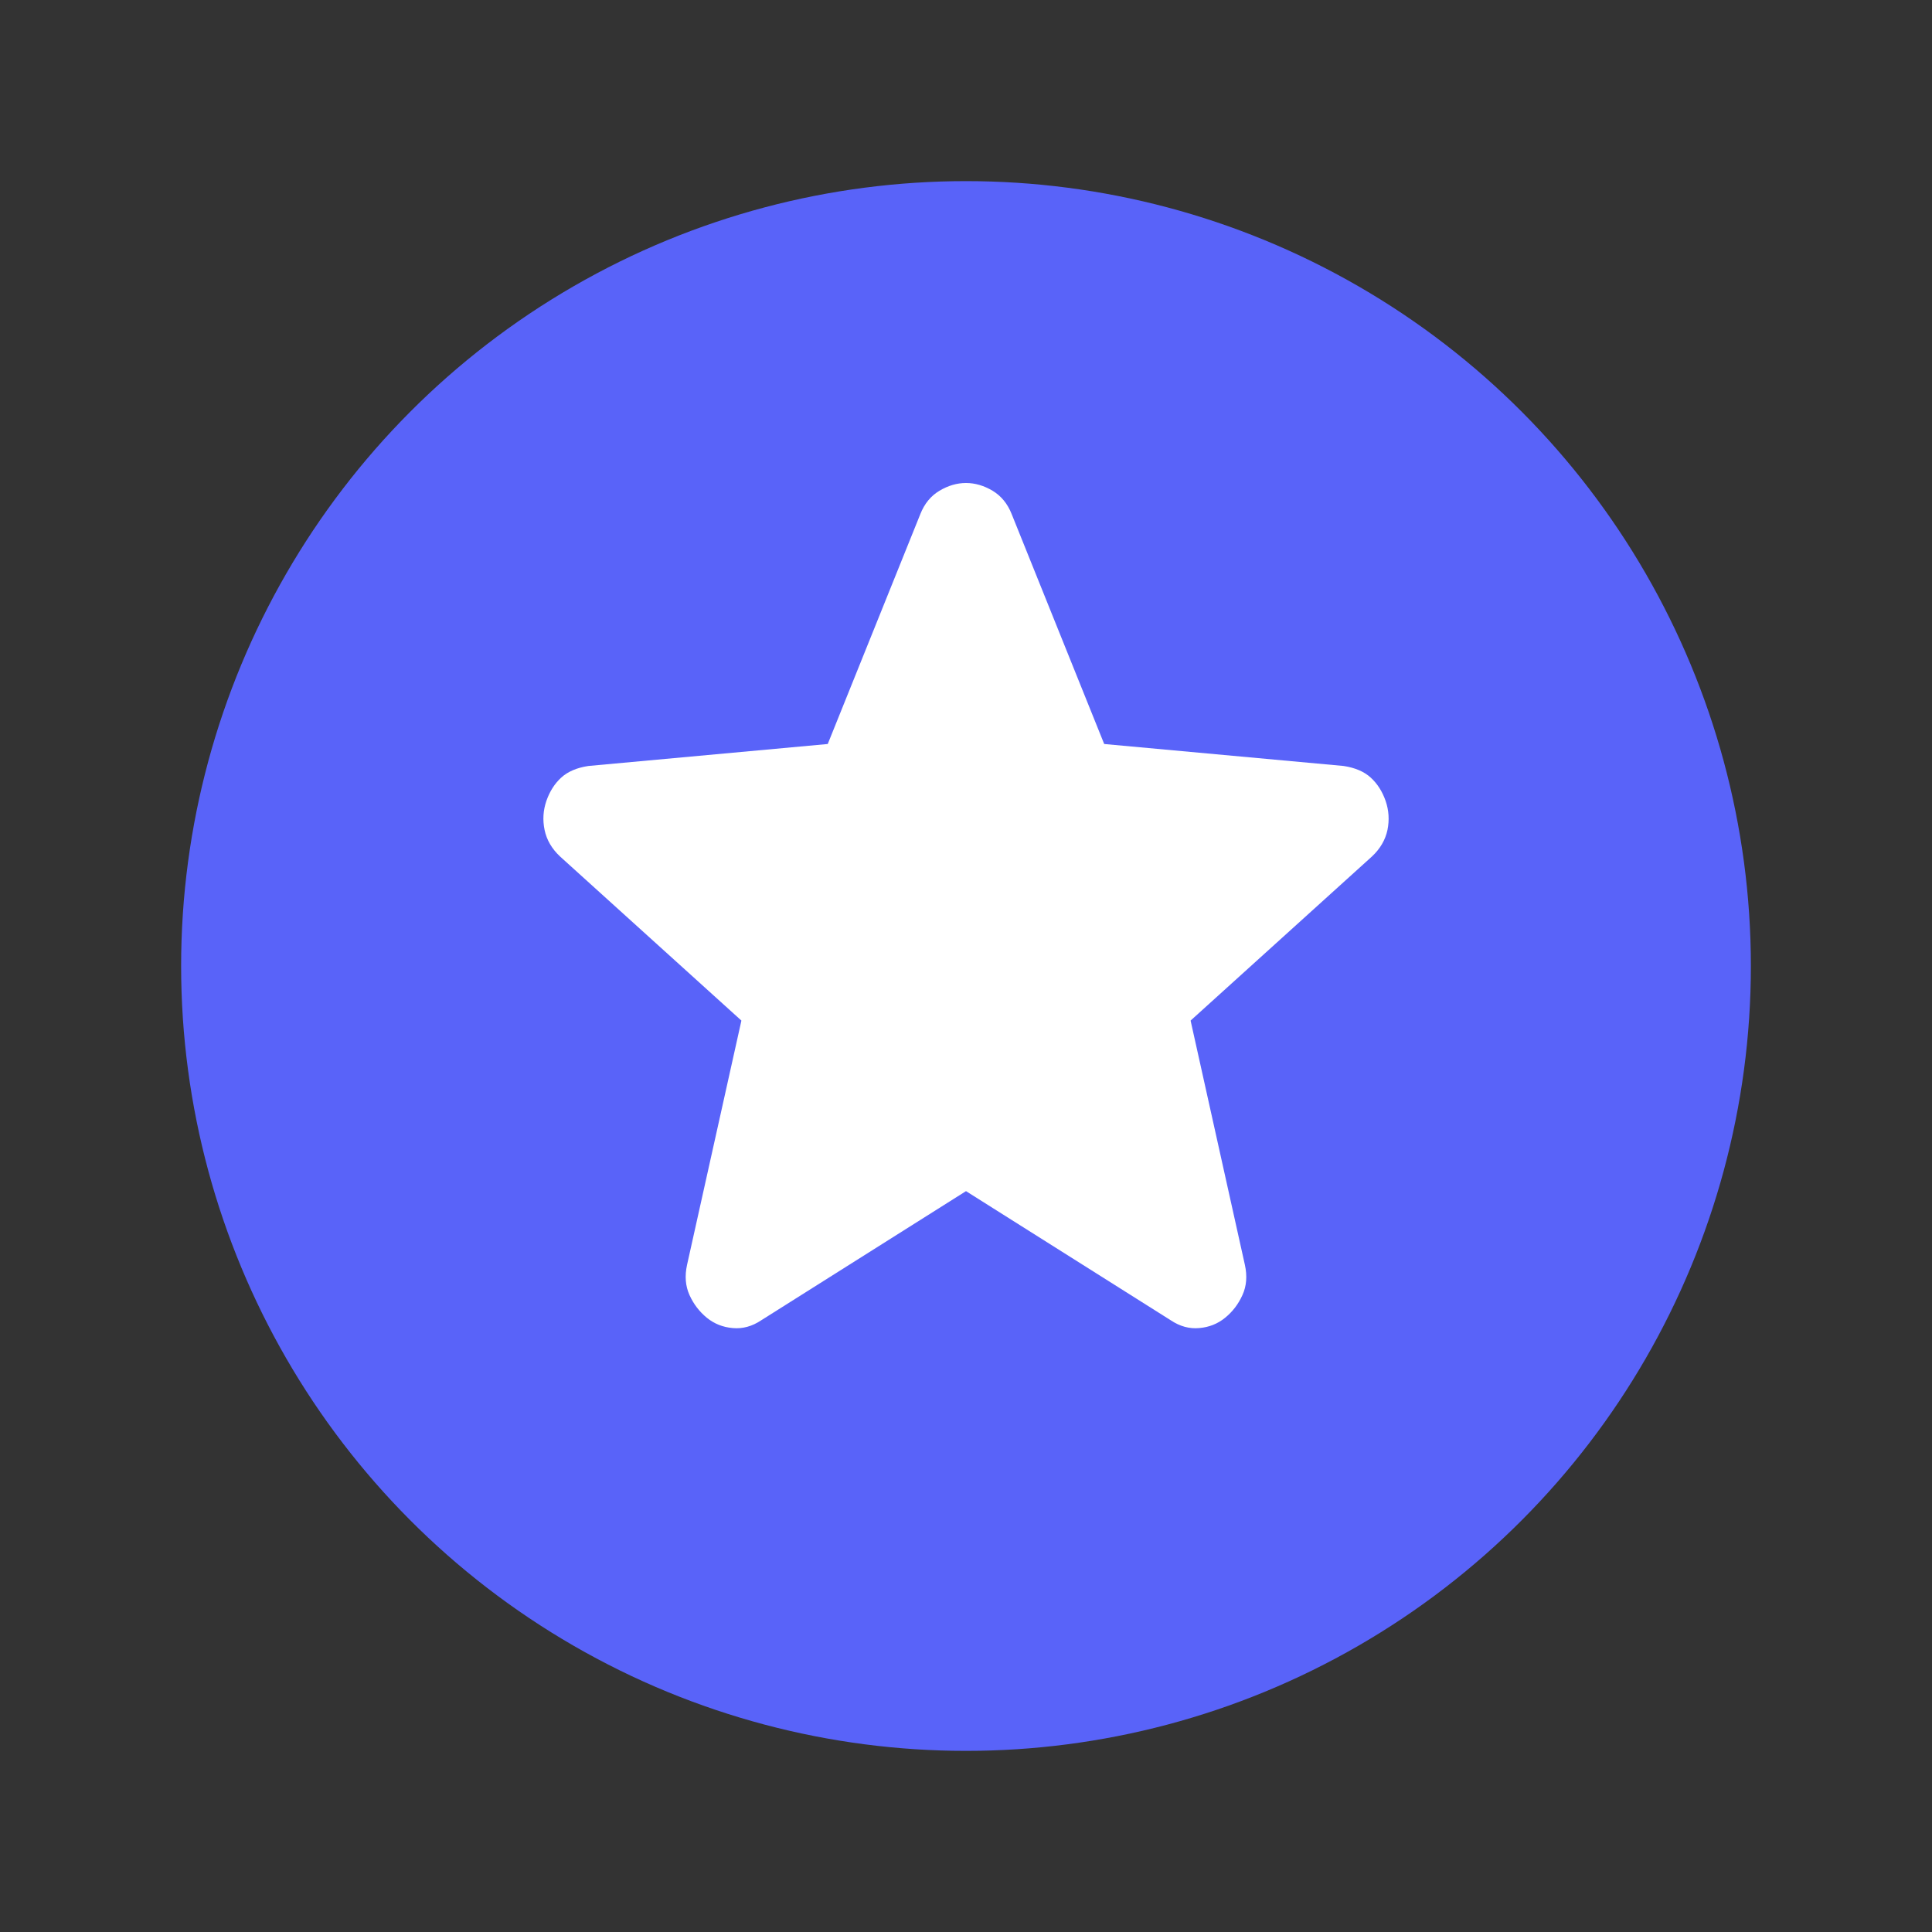
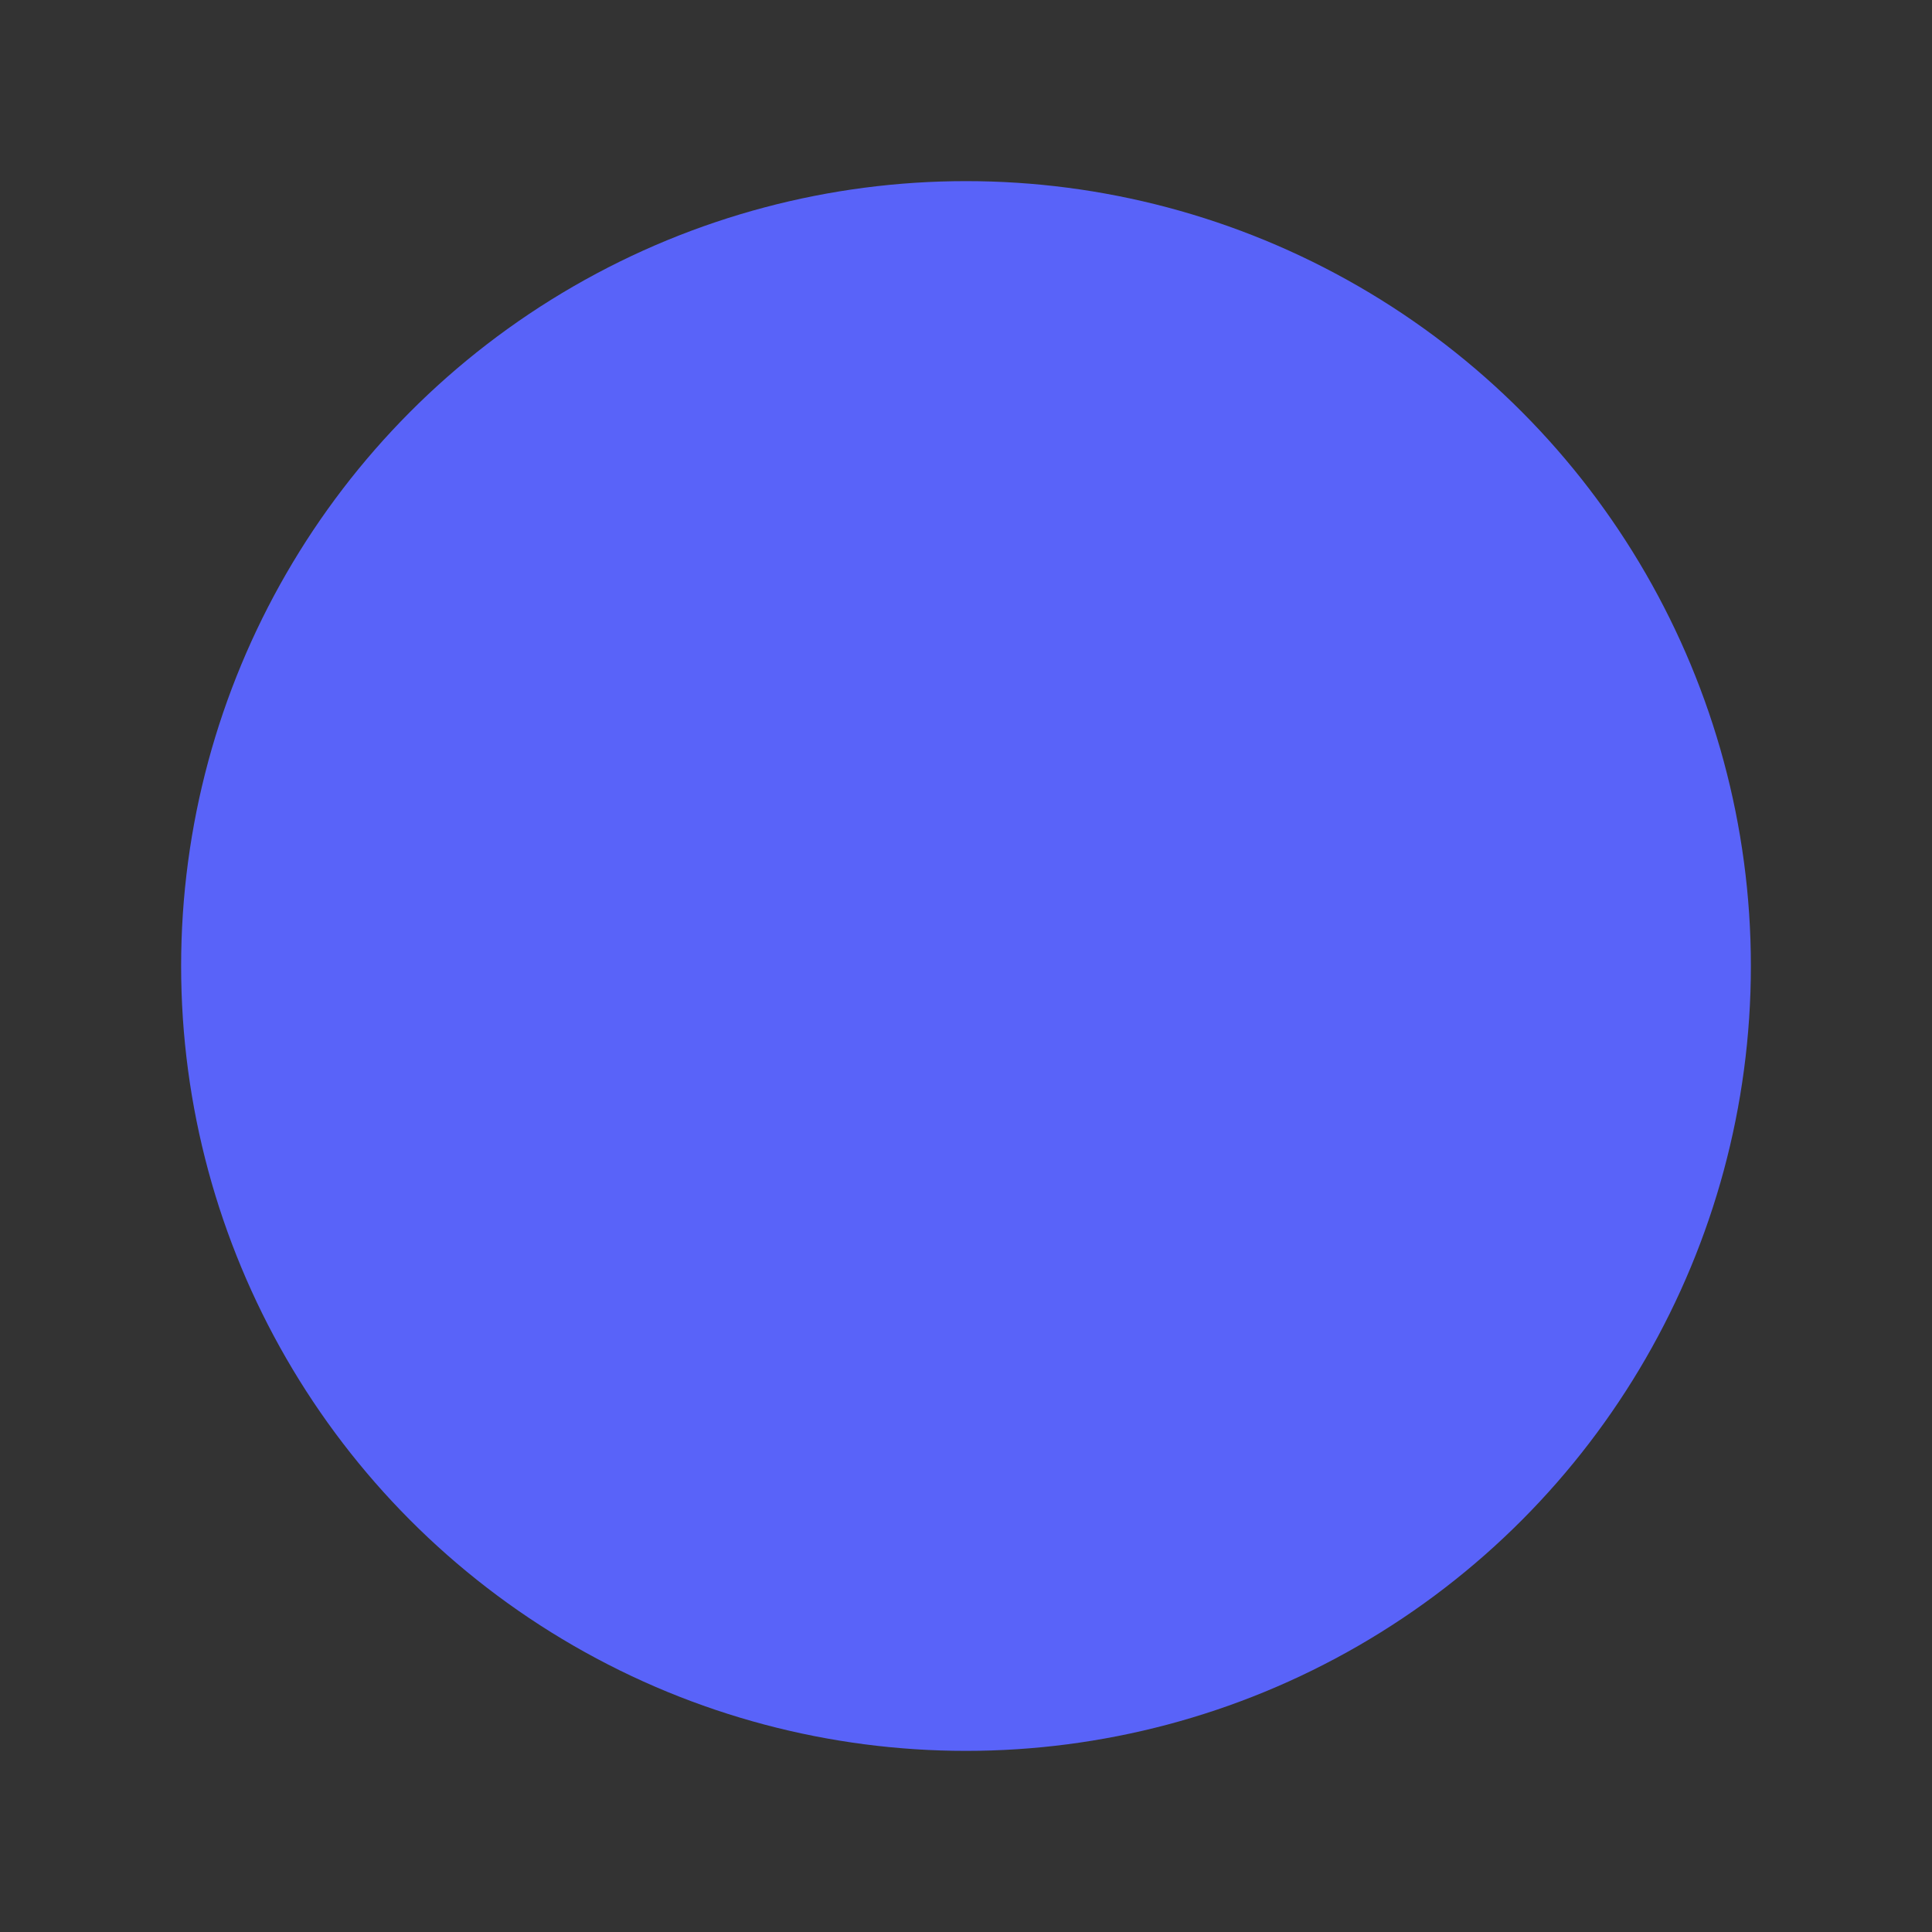
<svg xmlns="http://www.w3.org/2000/svg" width="32" height="32" viewBox="0 0 32 32" fill="none">
  <rect x="0" y="0" width="32" height="32" fill="#333333" stroke="none" />
  <circle cx="16" cy="16" r="13" fill="#5963F9" />
-   <path d="M16 19.729L12.607 21.869C12.457 21.969 12.3 22.012 12.137 21.997C11.973 21.983 11.83 21.926 11.707 21.826C11.585 21.726 11.489 21.602 11.421 21.452C11.353 21.302 11.339 21.134 11.38 20.949L12.28 16.904L9.275 14.185C9.139 14.057 9.054 13.911 9.02 13.746C8.986 13.582 8.996 13.422 9.05 13.265C9.105 13.108 9.186 12.98 9.295 12.88C9.404 12.78 9.554 12.716 9.745 12.687L13.71 12.323L15.244 8.514C15.312 8.342 15.417 8.214 15.561 8.128C15.704 8.043 15.85 8 16 8C16.15 8 16.296 8.043 16.44 8.128C16.582 8.214 16.688 8.342 16.756 8.514L18.289 12.323L22.255 12.687C22.445 12.716 22.595 12.78 22.704 12.88C22.813 12.98 22.895 13.108 22.95 13.265C23.004 13.422 23.014 13.582 22.981 13.746C22.946 13.911 22.861 14.057 22.725 14.185L19.72 16.904L20.619 20.949C20.66 21.134 20.647 21.302 20.578 21.452C20.51 21.602 20.415 21.726 20.292 21.826C20.17 21.926 20.027 21.983 19.863 21.997C19.7 22.012 19.543 21.969 19.393 21.869L16 19.729Z" fill="white" />
</svg>